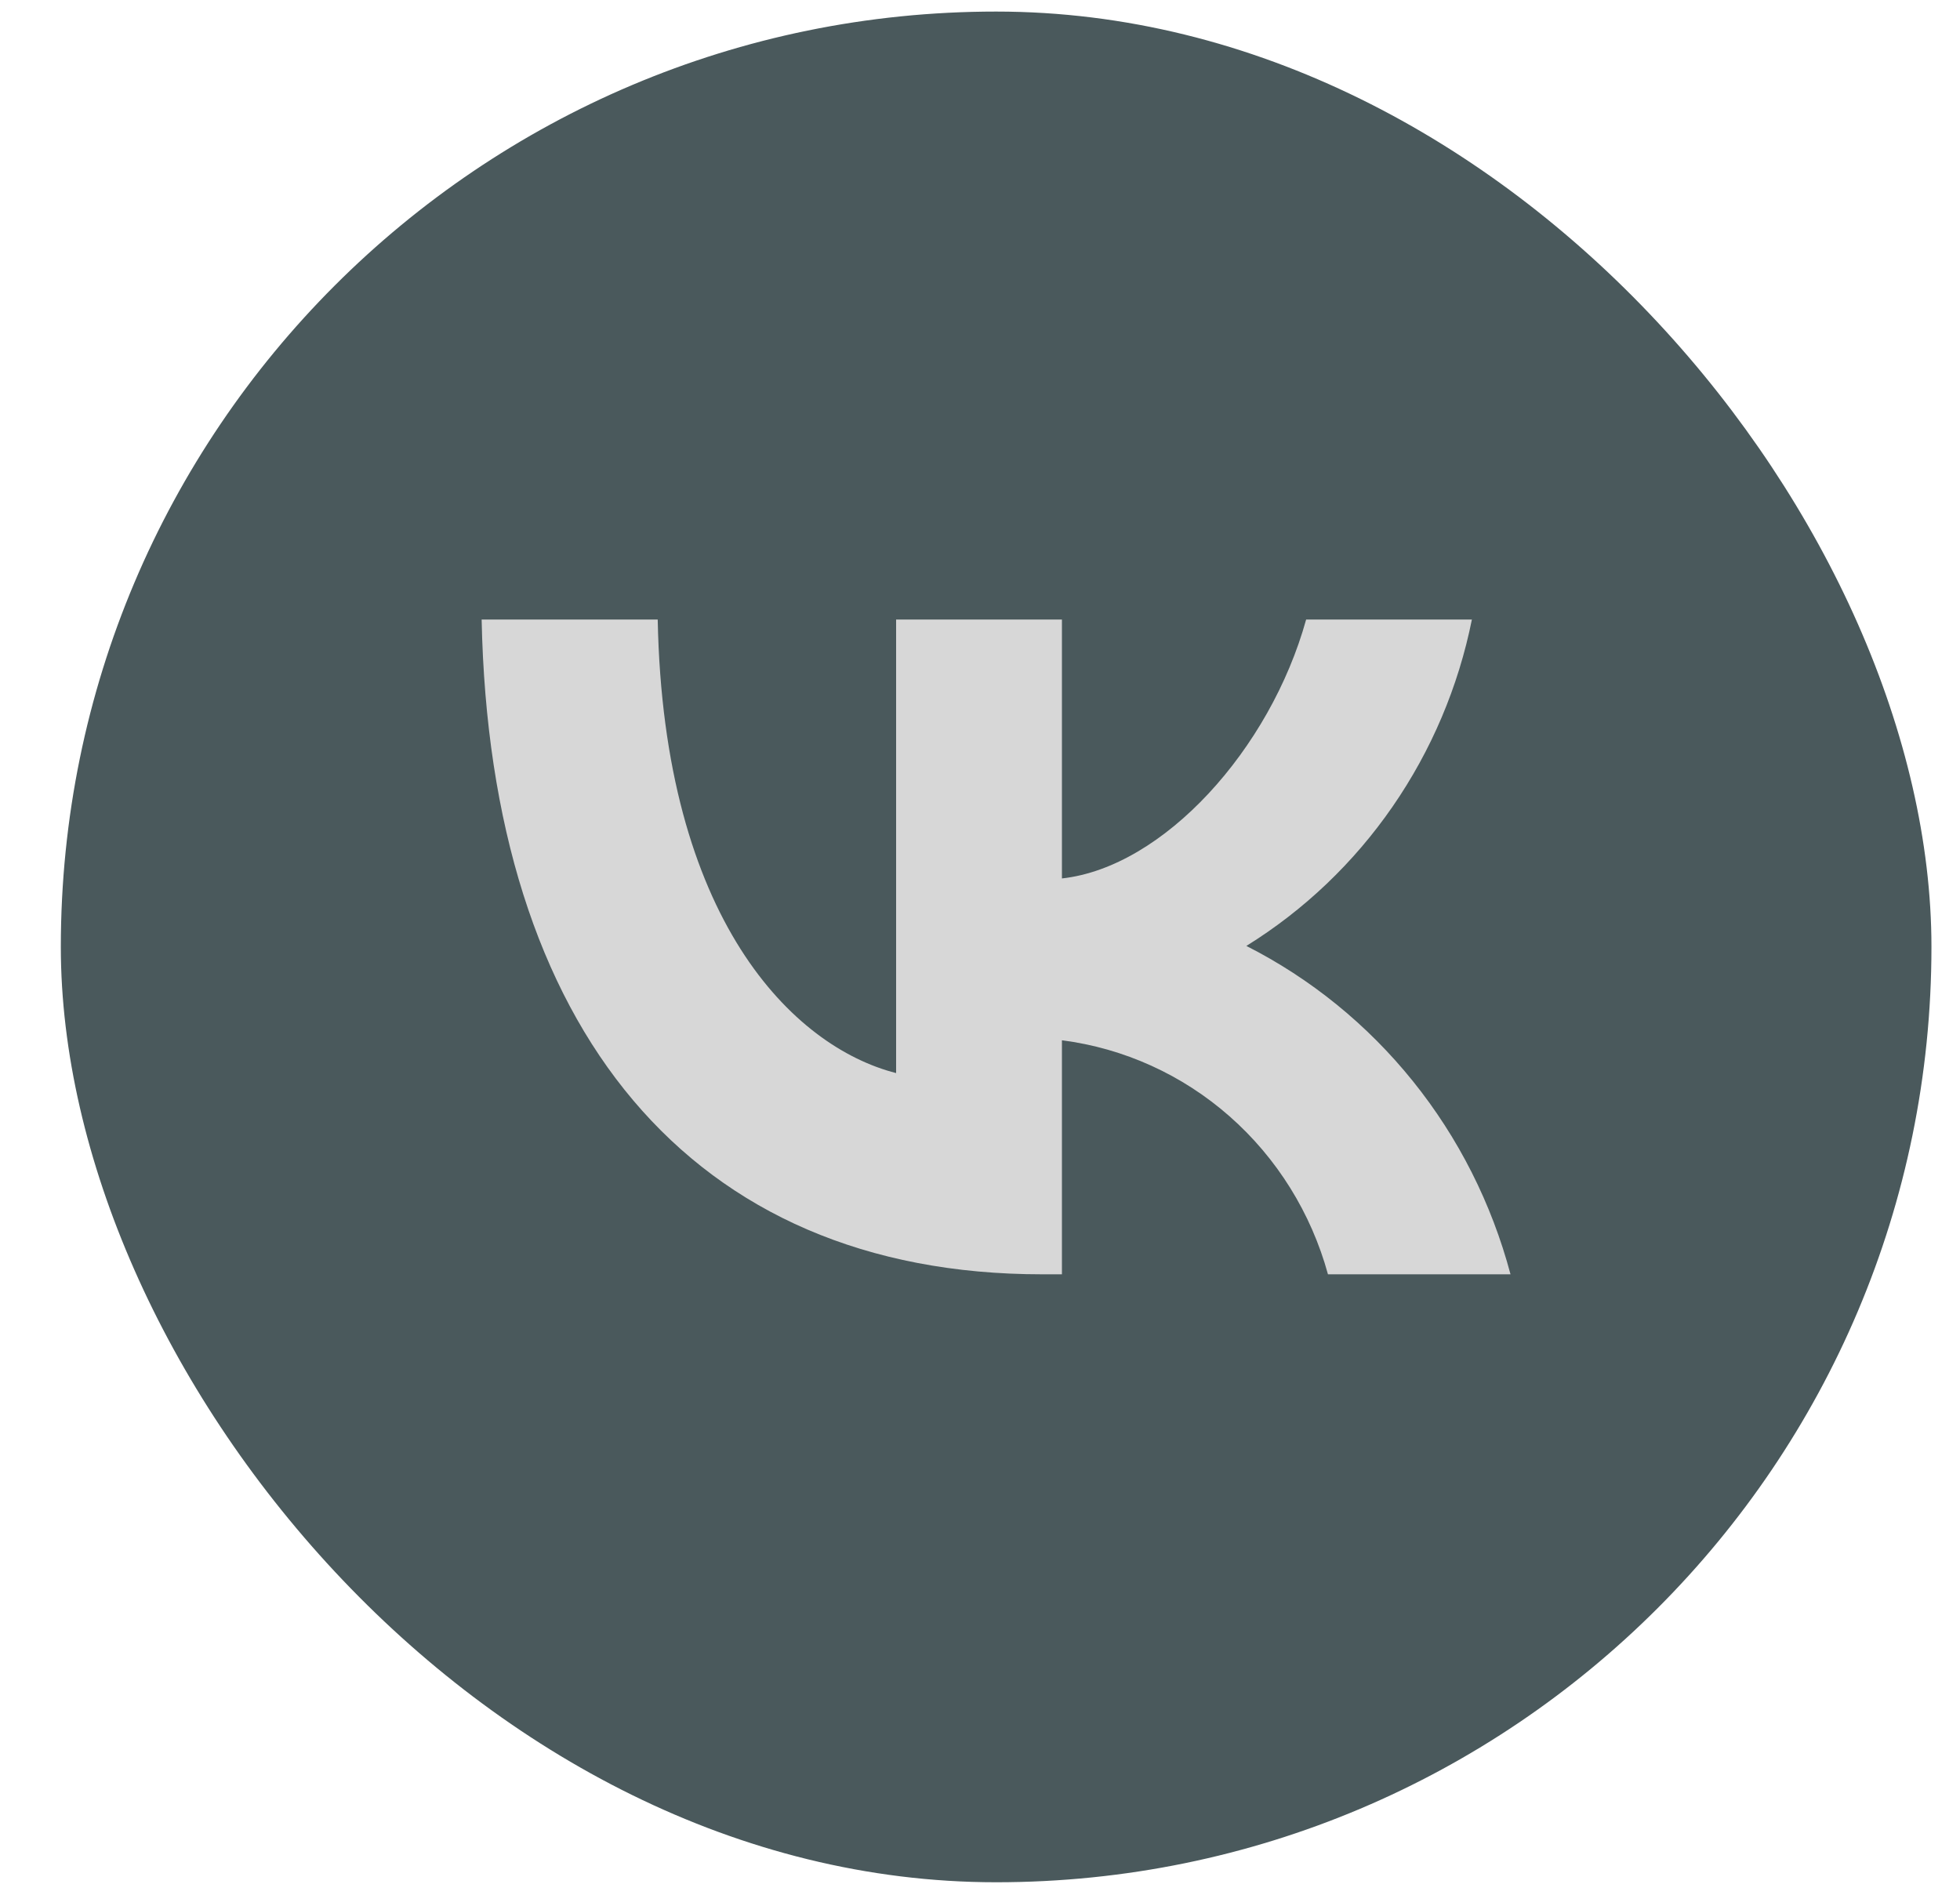
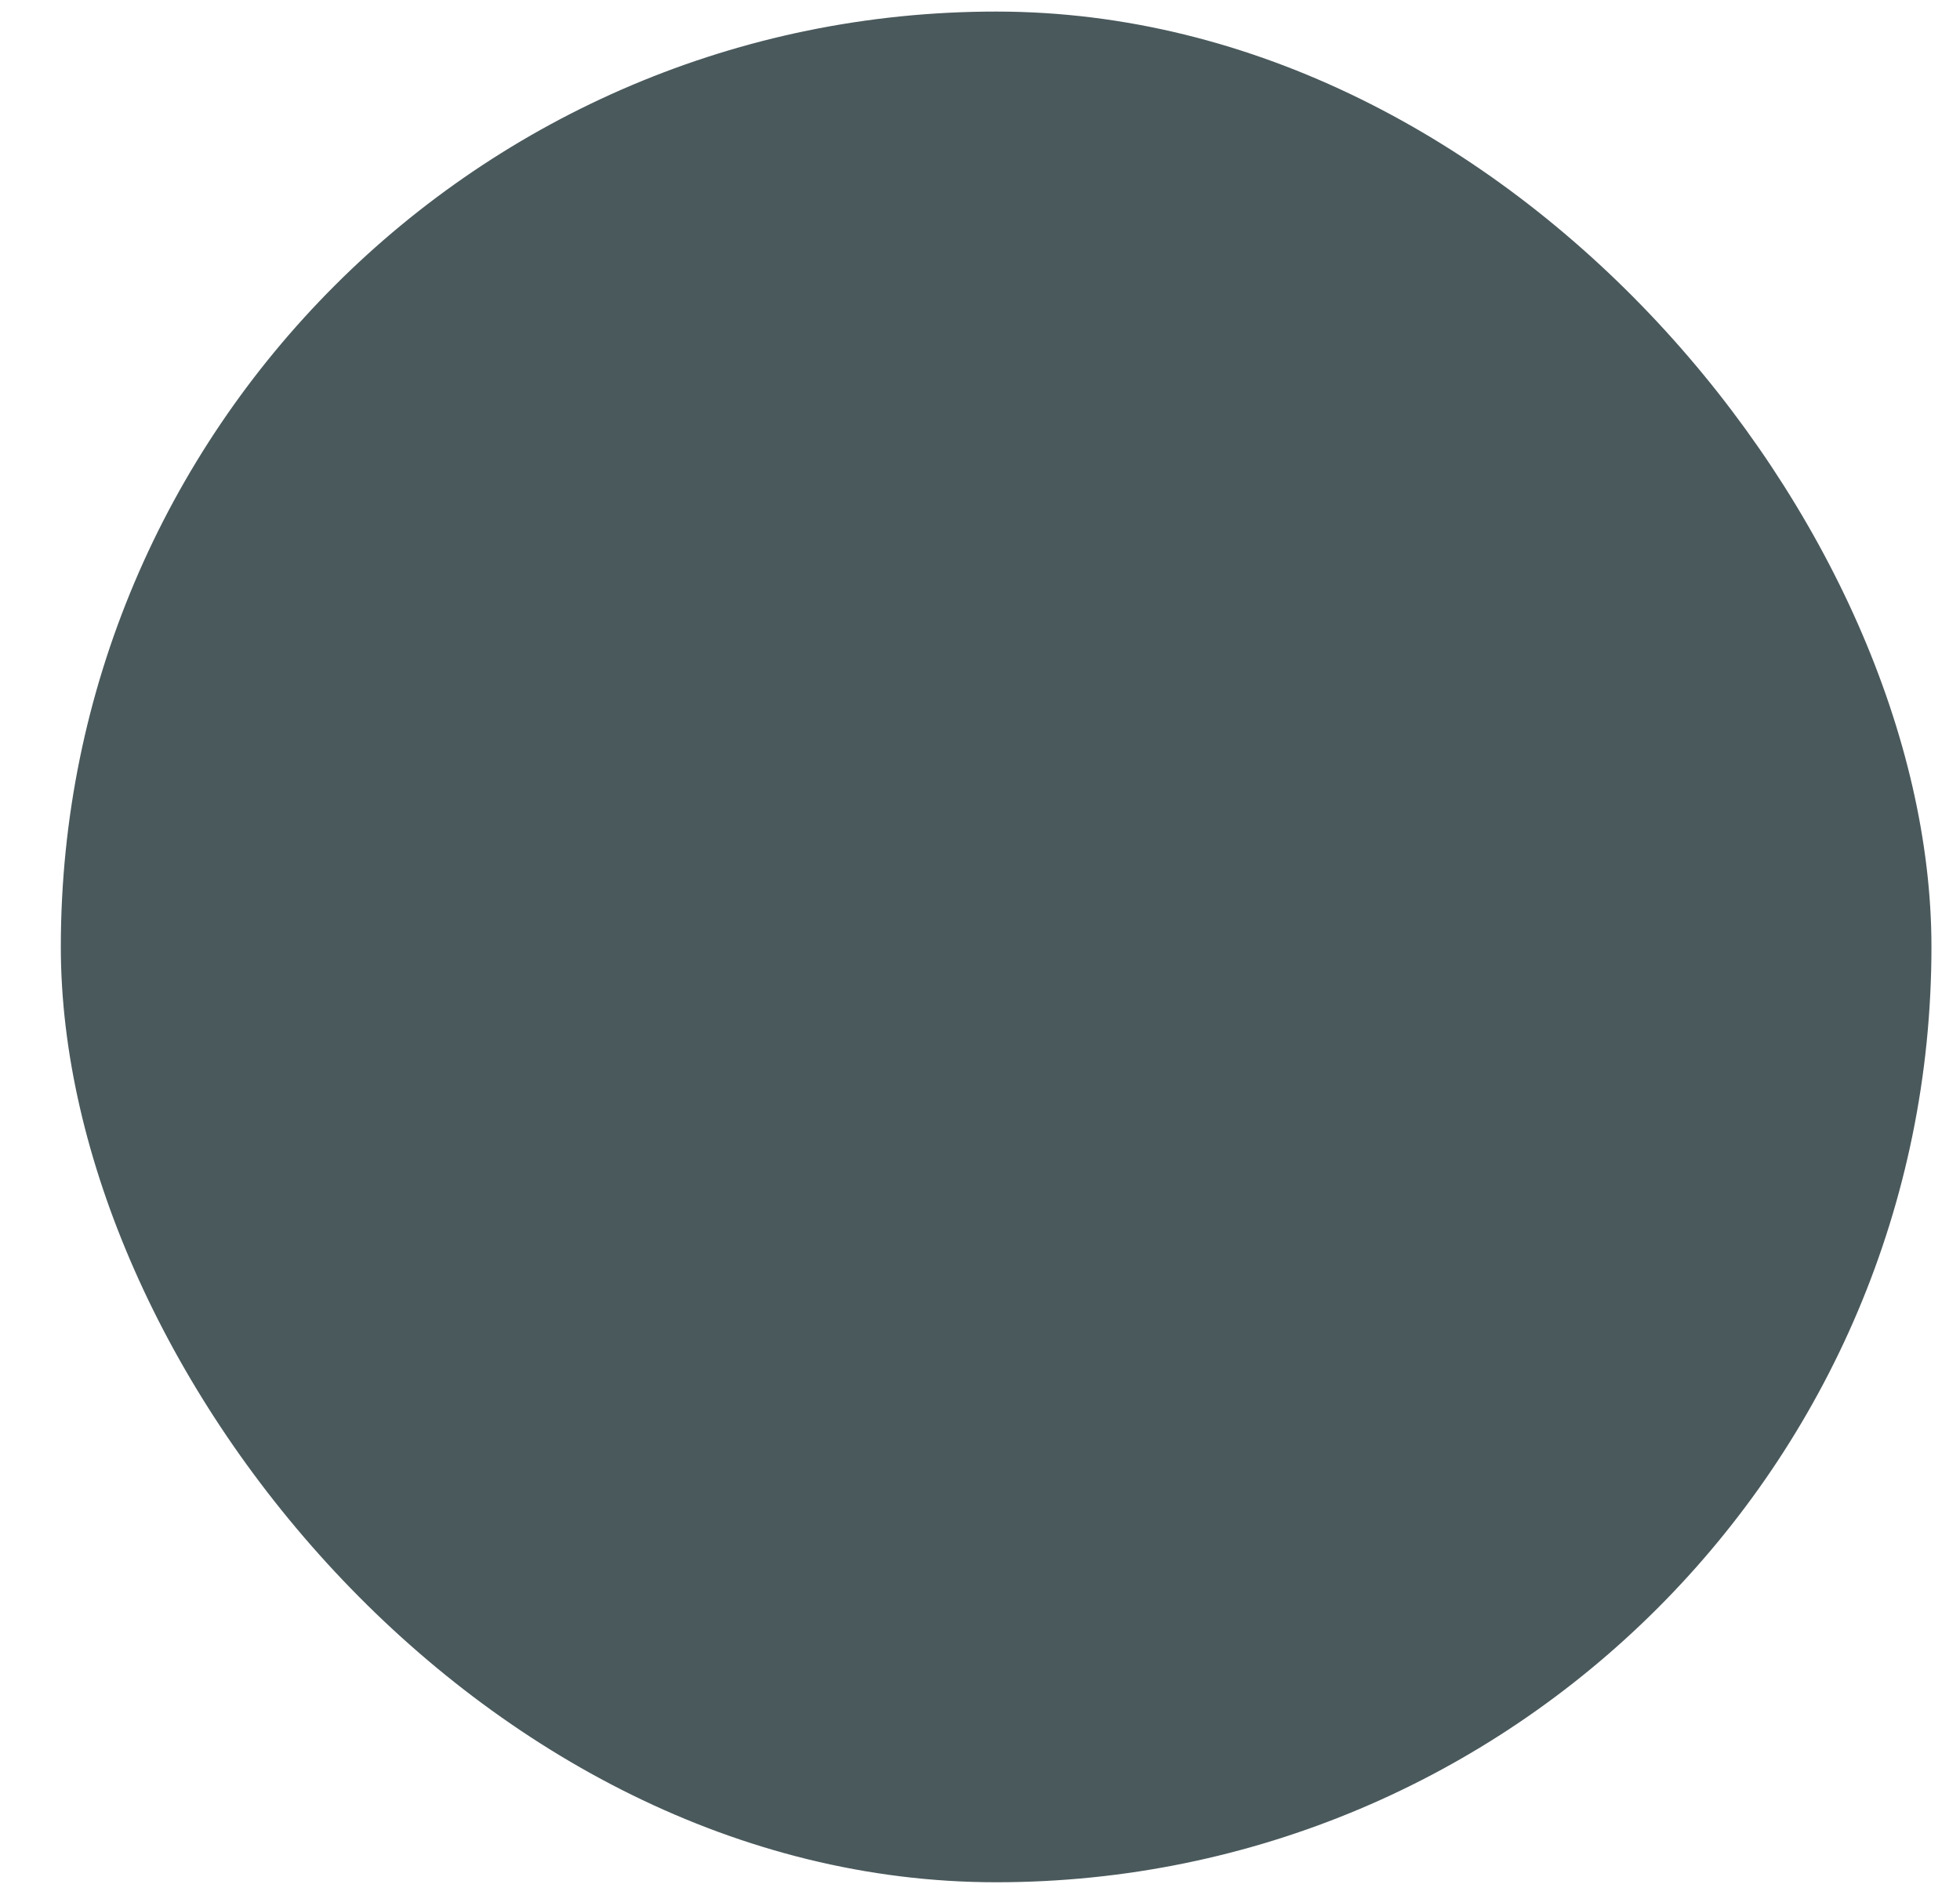
<svg xmlns="http://www.w3.org/2000/svg" width="30" height="29" viewBox="0 0 30 29" fill="none">
  <rect x="0.931" y="0.177" width="28.632" height="28.632" rx="14.316" fill="#4A595C" />
-   <path d="M15.949 19.504C10.569 19.504 7.5 15.742 7.372 9.482H10.067C10.156 14.077 12.143 16.023 13.716 16.424V9.482H16.254V13.445C17.808 13.274 19.441 11.469 19.992 9.482H22.529C22.322 10.512 21.908 11.488 21.314 12.347C20.72 13.207 19.958 13.932 19.077 14.478C20.061 14.977 20.93 15.682 21.627 16.549C22.324 17.415 22.832 18.422 23.12 19.504H20.326C20.068 18.564 19.544 17.723 18.82 17.086C18.096 16.449 17.203 16.044 16.254 15.922V19.504H15.949Z" fill="#D7D7D7" />
</svg>